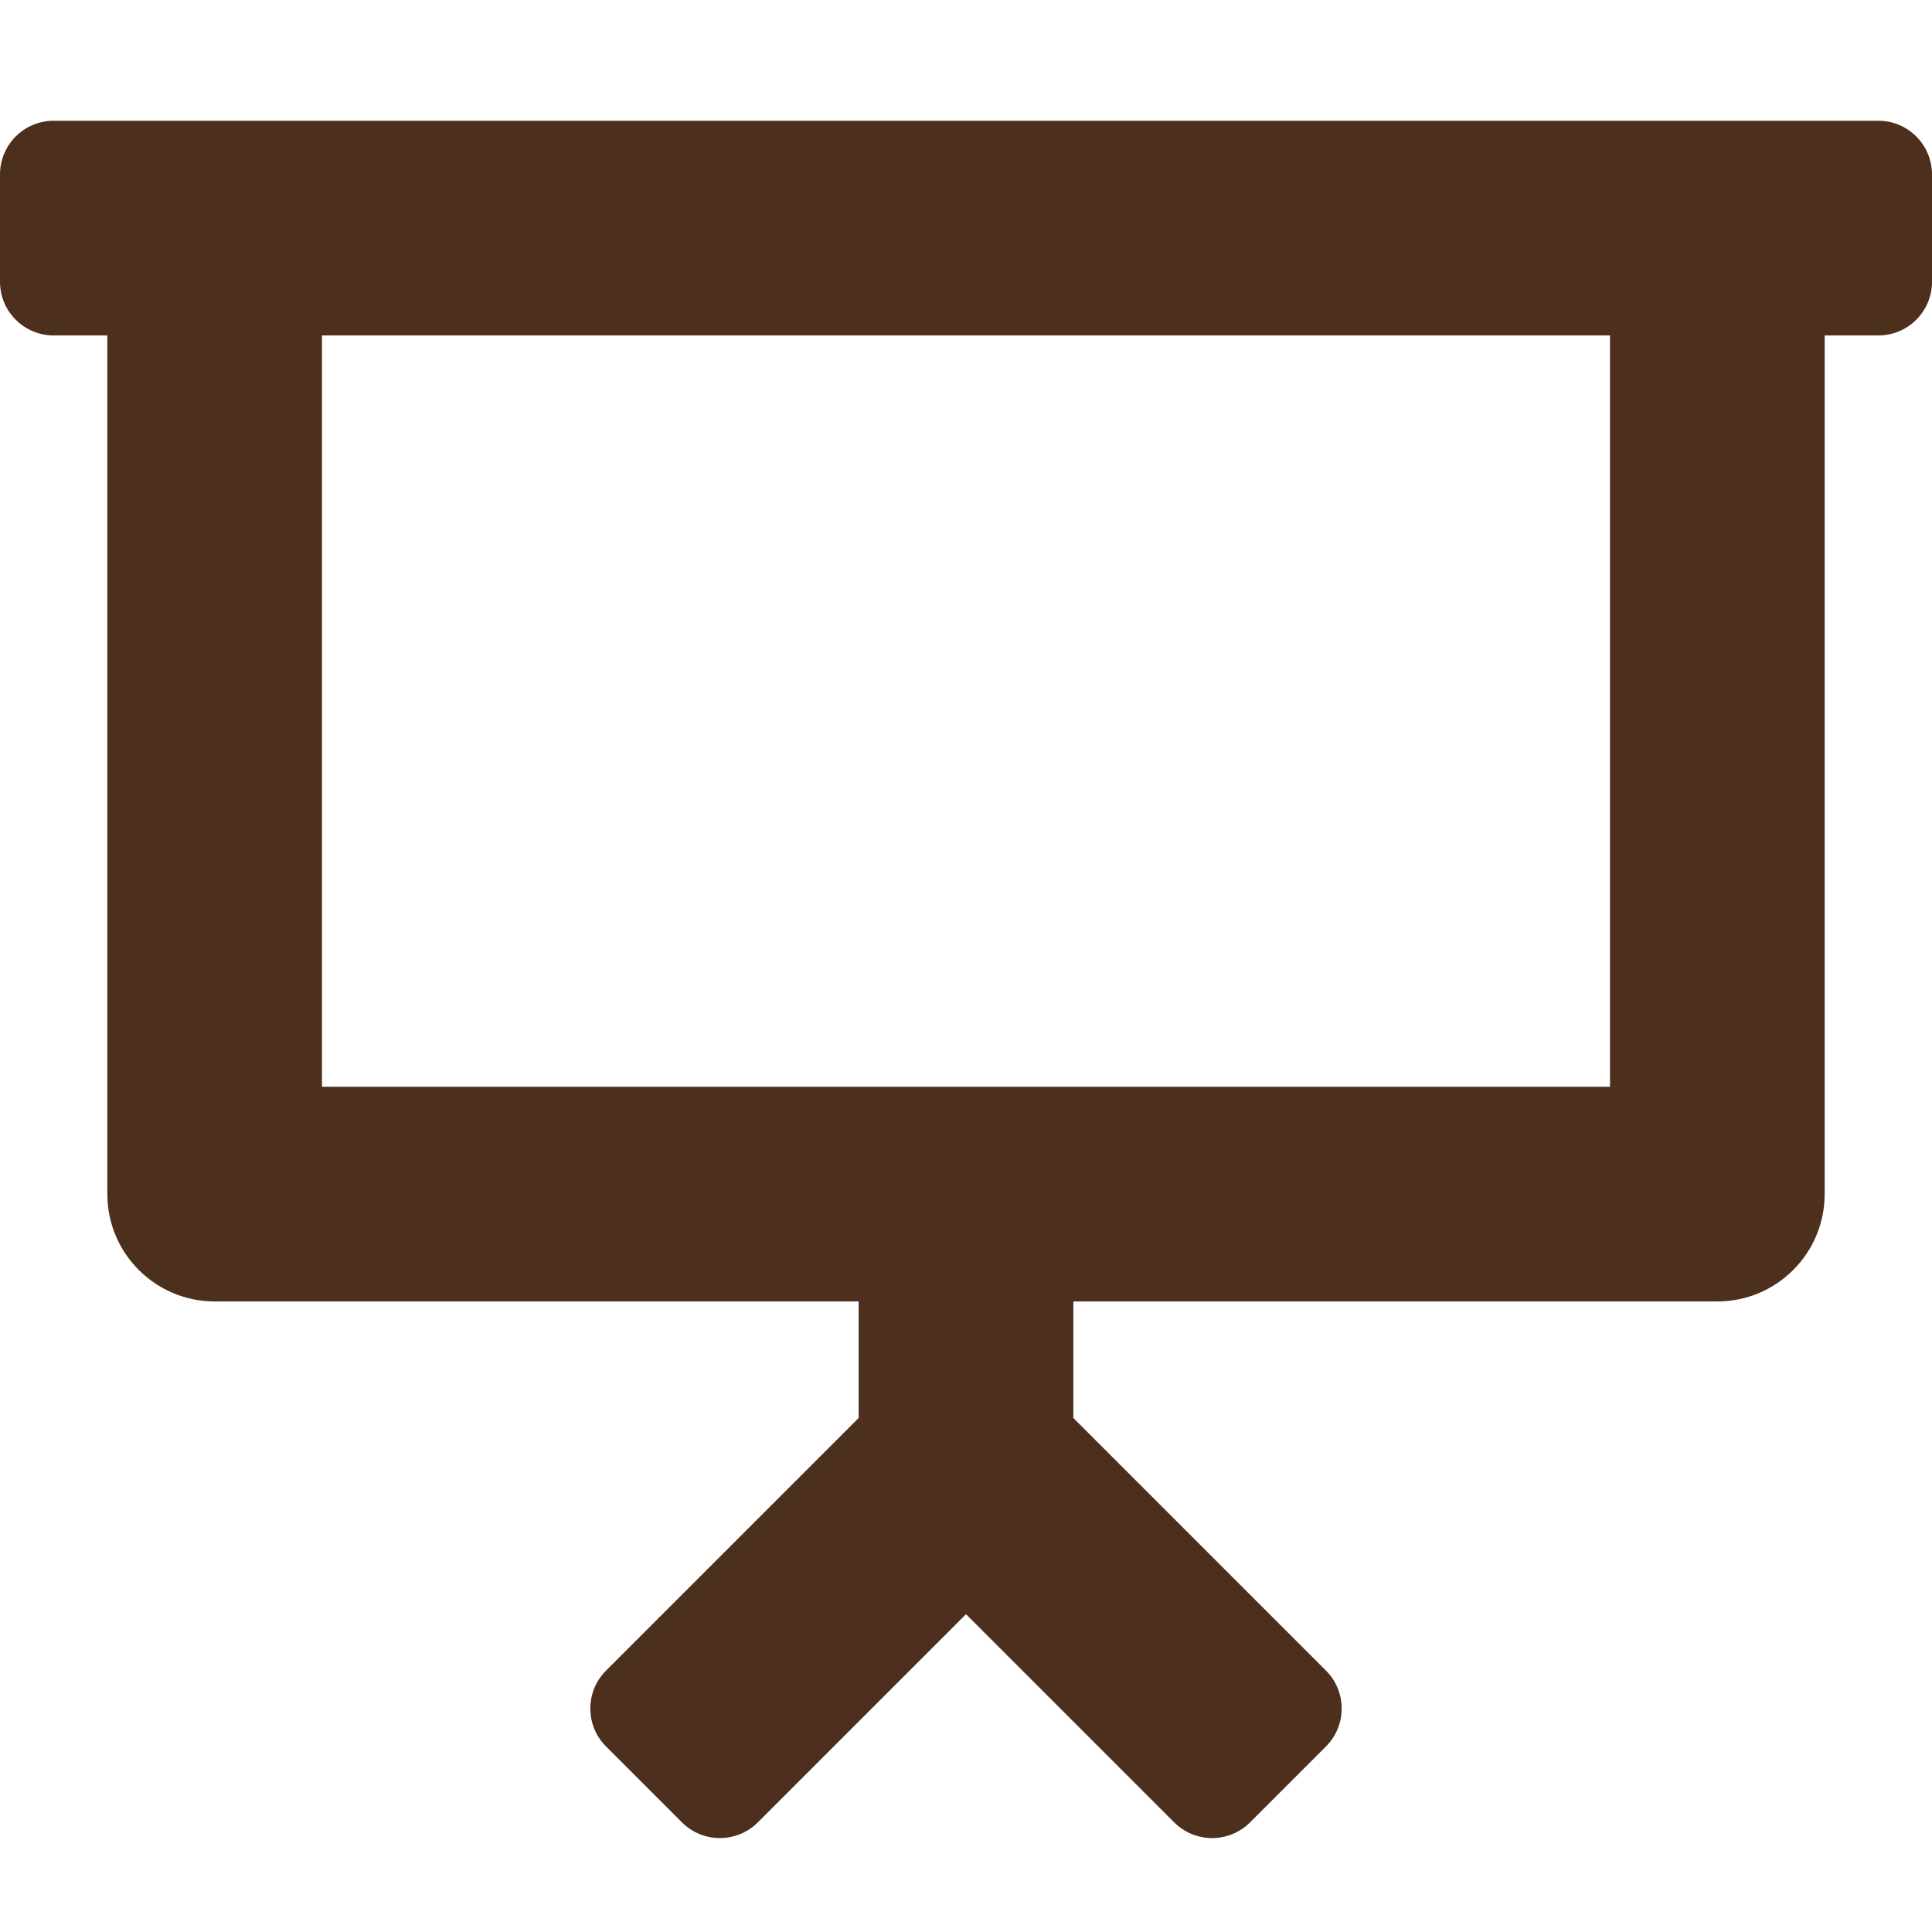
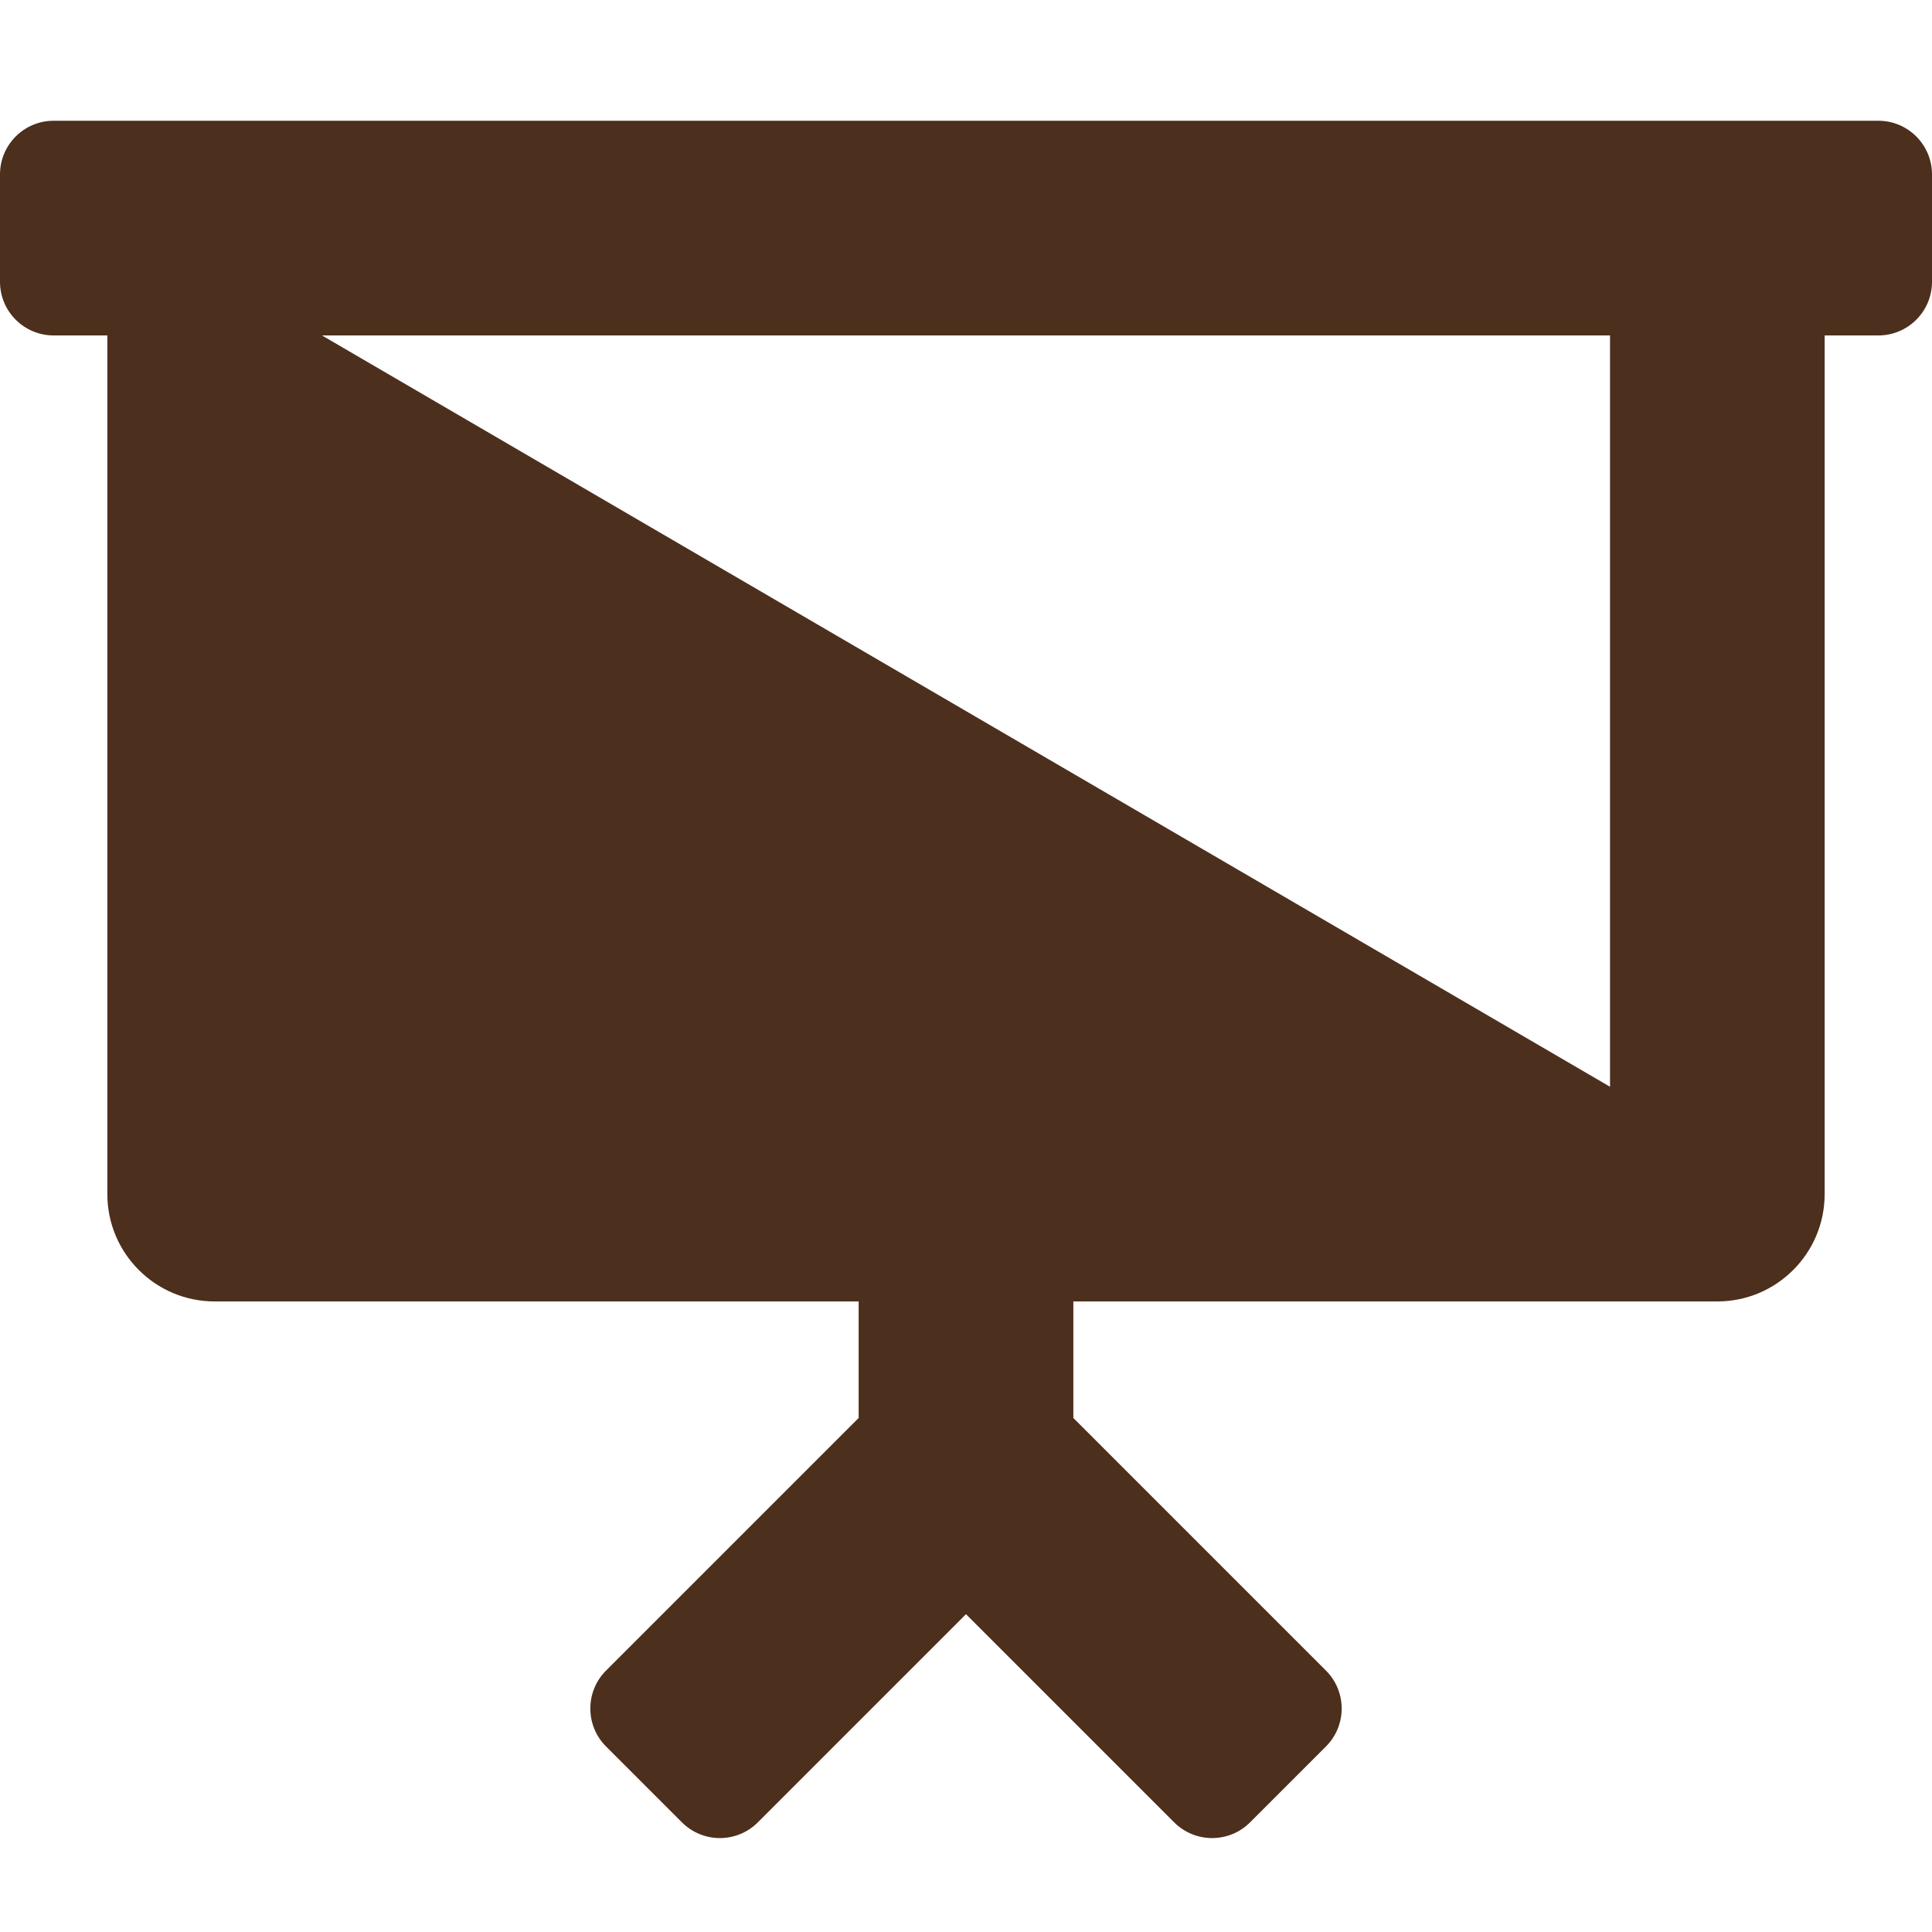
<svg xmlns="http://www.w3.org/2000/svg" width="32px" height="32px" viewBox="0 0 32 32" version="1.1">
  <title>06 Icon/Other/Presentation@1x</title>
  <desc>Created with Sketch.</desc>
  <g id="06-Icon/Other/Presentation" stroke="none" stroke-width="1" fill="none" fill-rule="evenodd">
-     <path d="M31.111,2 L0.889,2 C0.398,2 0,2.398 0,2.889 L0,4.667 C0,5.158 0.398,5.556 0.889,5.556 L1.778,5.556 L1.778,19.778 C1.778,20.759 2.574,21.556 3.556,21.556 L14.222,21.556 L14.222,23.486 L10.038,27.67 C9.691,28.017 9.691,28.58 10.038,28.927 L11.295,30.184 C11.642,30.531 12.205,30.531 12.552,30.184 L16,26.736 L19.448,30.184 C19.795,30.531 20.358,30.531 20.705,30.184 L21.962,28.927 C22.309,28.58 22.309,28.017 21.962,27.67 L17.778,23.486 L17.778,21.556 L28.444,21.556 C29.426,21.556 30.222,20.759 30.222,19.778 L30.222,5.556 L31.111,5.556 C31.602,5.556 32,5.158 32,4.667 L32,2.889 C32,2.398 31.602,2 31.111,2 Z M26.667,18 L5.333,18 L5.333,5.556 L26.667,5.556 L26.667,18 Z" id="Shape" fill="#4C2F1C" />
+     <path d="M31.111,2 L0.889,2 C0.398,2 0,2.398 0,2.889 L0,4.667 C0,5.158 0.398,5.556 0.889,5.556 L1.778,5.556 L1.778,19.778 C1.778,20.759 2.574,21.556 3.556,21.556 L14.222,21.556 L14.222,23.486 L10.038,27.67 C9.691,28.017 9.691,28.58 10.038,28.927 L11.295,30.184 C11.642,30.531 12.205,30.531 12.552,30.184 L16,26.736 L19.448,30.184 C19.795,30.531 20.358,30.531 20.705,30.184 L21.962,28.927 C22.309,28.58 22.309,28.017 21.962,27.67 L17.778,23.486 L17.778,21.556 L28.444,21.556 C29.426,21.556 30.222,20.759 30.222,19.778 L30.222,5.556 L31.111,5.556 C31.602,5.556 32,5.158 32,4.667 L32,2.889 C32,2.398 31.602,2 31.111,2 Z M26.667,18 L5.333,5.556 L26.667,5.556 L26.667,18 Z" id="Shape" fill="#4C2F1C" />
  </g>
</svg>